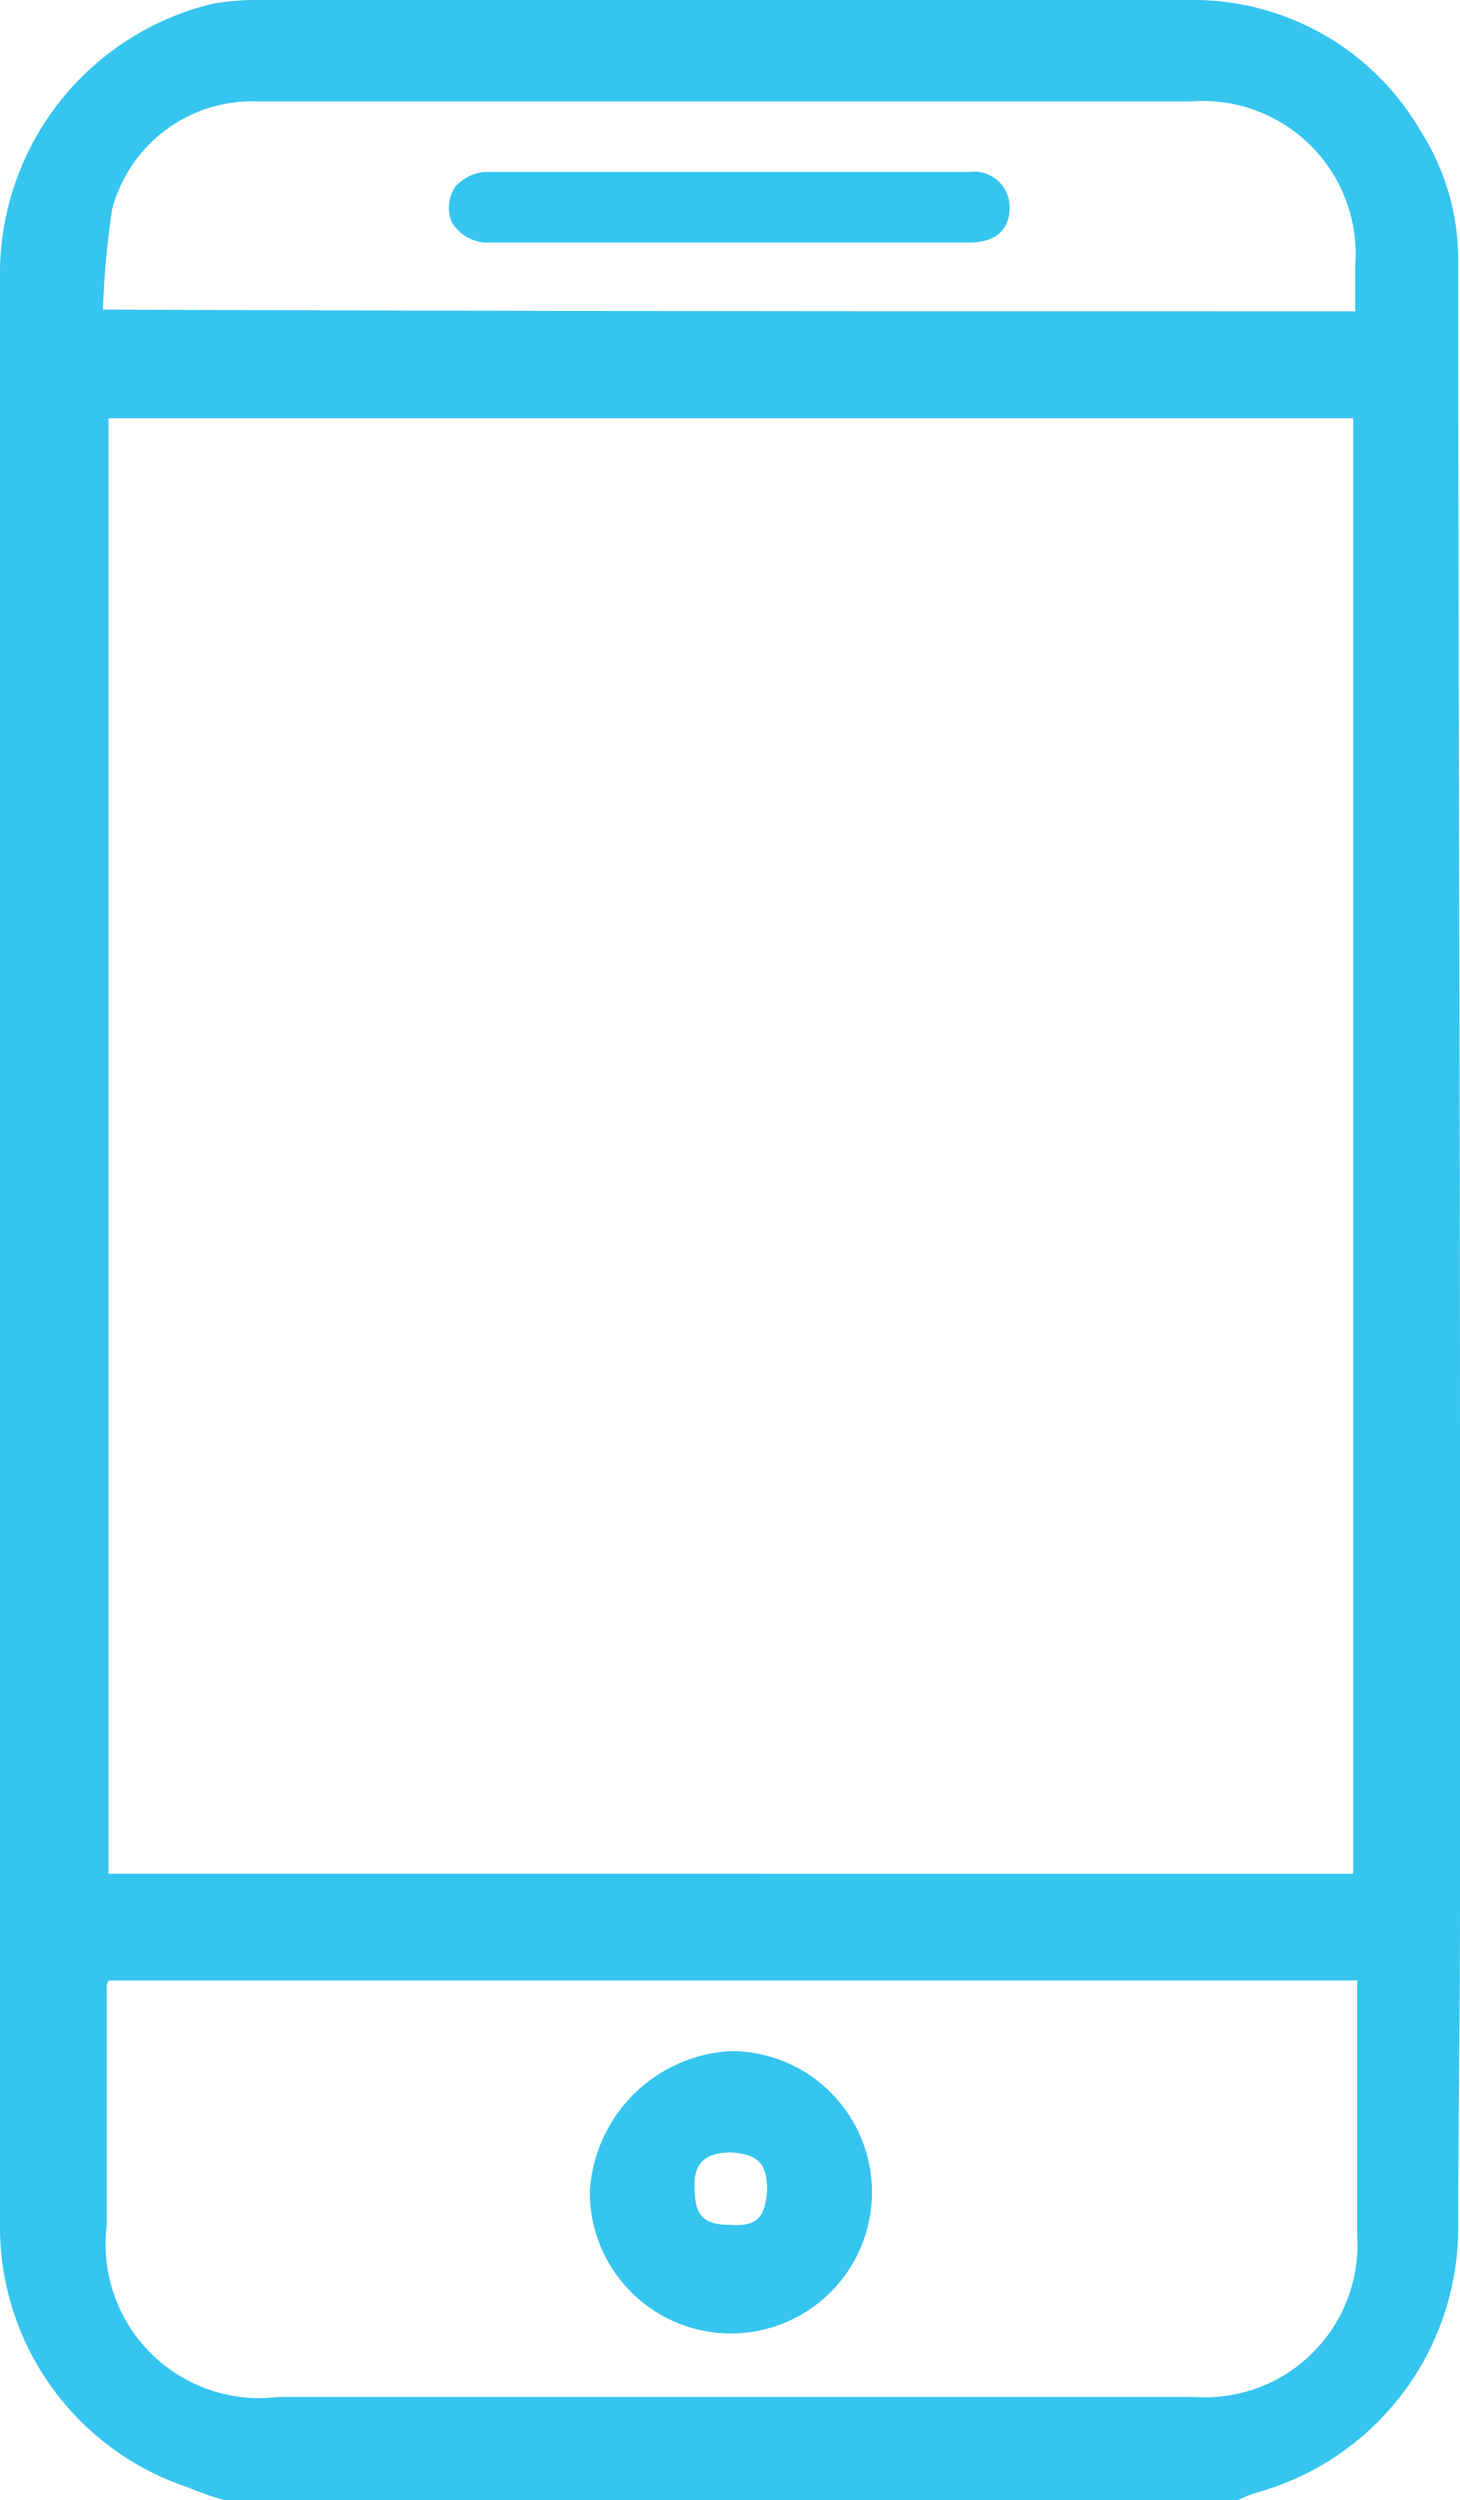
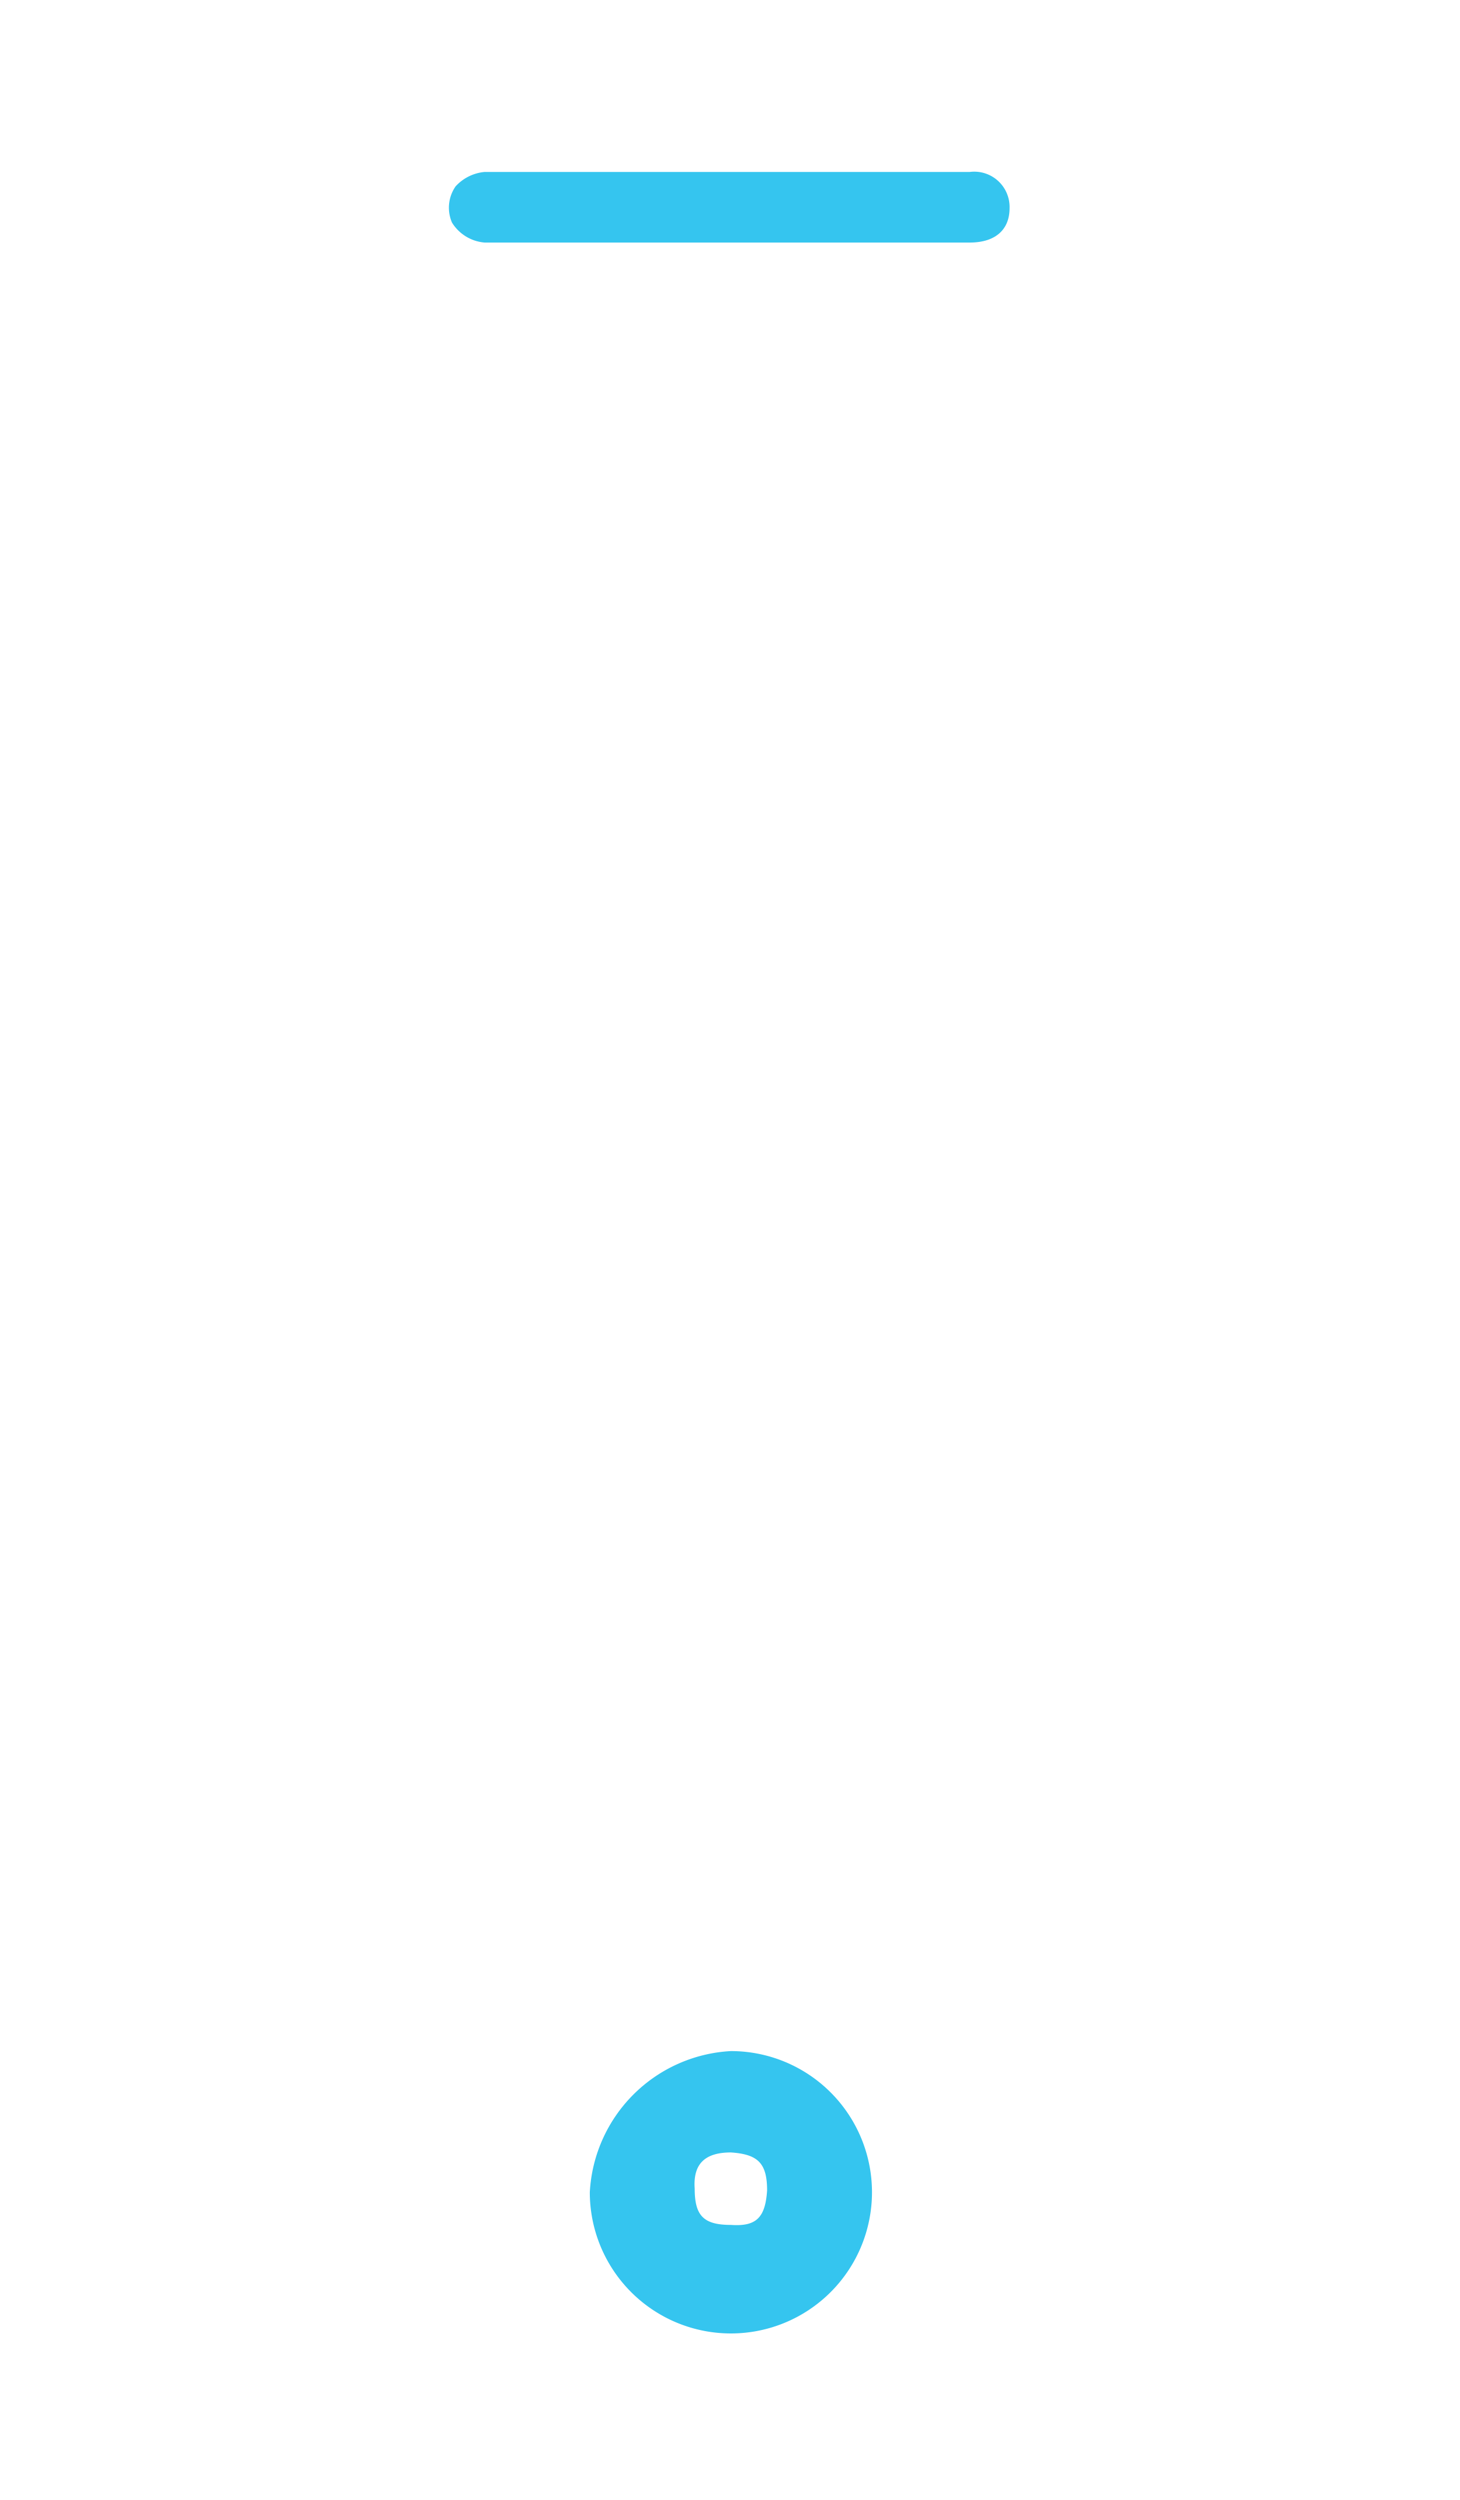
<svg xmlns="http://www.w3.org/2000/svg" viewBox="0 0 19.558 33.469">
  <defs>
    <style>
      .cls-1 {
        fill: #35c5ef;
      }
    </style>
  </defs>
  <g id="Icone" transform="translate(0 0)">
    <g id="Group_11" data-name="Group 11">
-       <path id="Path_113" data-name="Path 113" class="cls-1" d="M3.005,33.469a3.846,3.846,0,0,1-.485-.17A3.675,3.675,0,0,1,0,29.809V3.708A3.717,3.717,0,0,1,2.86.048,3.616,3.616,0,0,1,3.369,0H15.947a3.52,3.52,0,0,1,3.078,1.745,3.209,3.209,0,0,1,.509,1.769c0,5.308.024,10.615.024,15.9V25.52c0,1.43-.024,2.884-.024,4.314a3.68,3.68,0,0,1-2.714,3.538,1.671,1.671,0,0,0-.242.1Zm15.123-8.385V5.6H1.454V25.083ZM1.454,26.513a.183.183,0,0,0-.024.1v3.175a2.061,2.061,0,0,0,2.3,2.3H16a2.042,2.042,0,0,0,2.181-2.157V26.513Zm16.7-22.345V3.563a2.049,2.049,0,0,0-2.205-2.205H3.441A1.938,1.938,0,0,0,1.5,2.811a11.84,11.84,0,0,0-.121,1.333C7,4.168,12.554,4.168,18.152,4.168Z" />
      <path id="Path_114" data-name="Path 114" class="cls-1" d="M32.6,115.19a2,2,0,0,1,1.89-1.89,1.89,1.89,0,1,1-1.89,1.89Zm2.375-.024c0-.364-.121-.485-.485-.509-.339,0-.509.145-.485.485,0,.364.121.485.485.485C34.83,115.651,34.951,115.53,34.975,115.166Z" transform="translate(-24.699 -85.842)" />
      <path id="Path_115" data-name="Path 115" class="cls-1" d="M28.576,10.445H25.3a.568.568,0,0,1-.436-.267.5.5,0,0,1,.048-.485A.6.6,0,0,1,25.3,9.5h6.5a.473.473,0,0,1,.533.485c0,.291-.194.46-.533.46Z" transform="translate(-18.809 -7.198)" />
    </g>
  </g>
</svg>